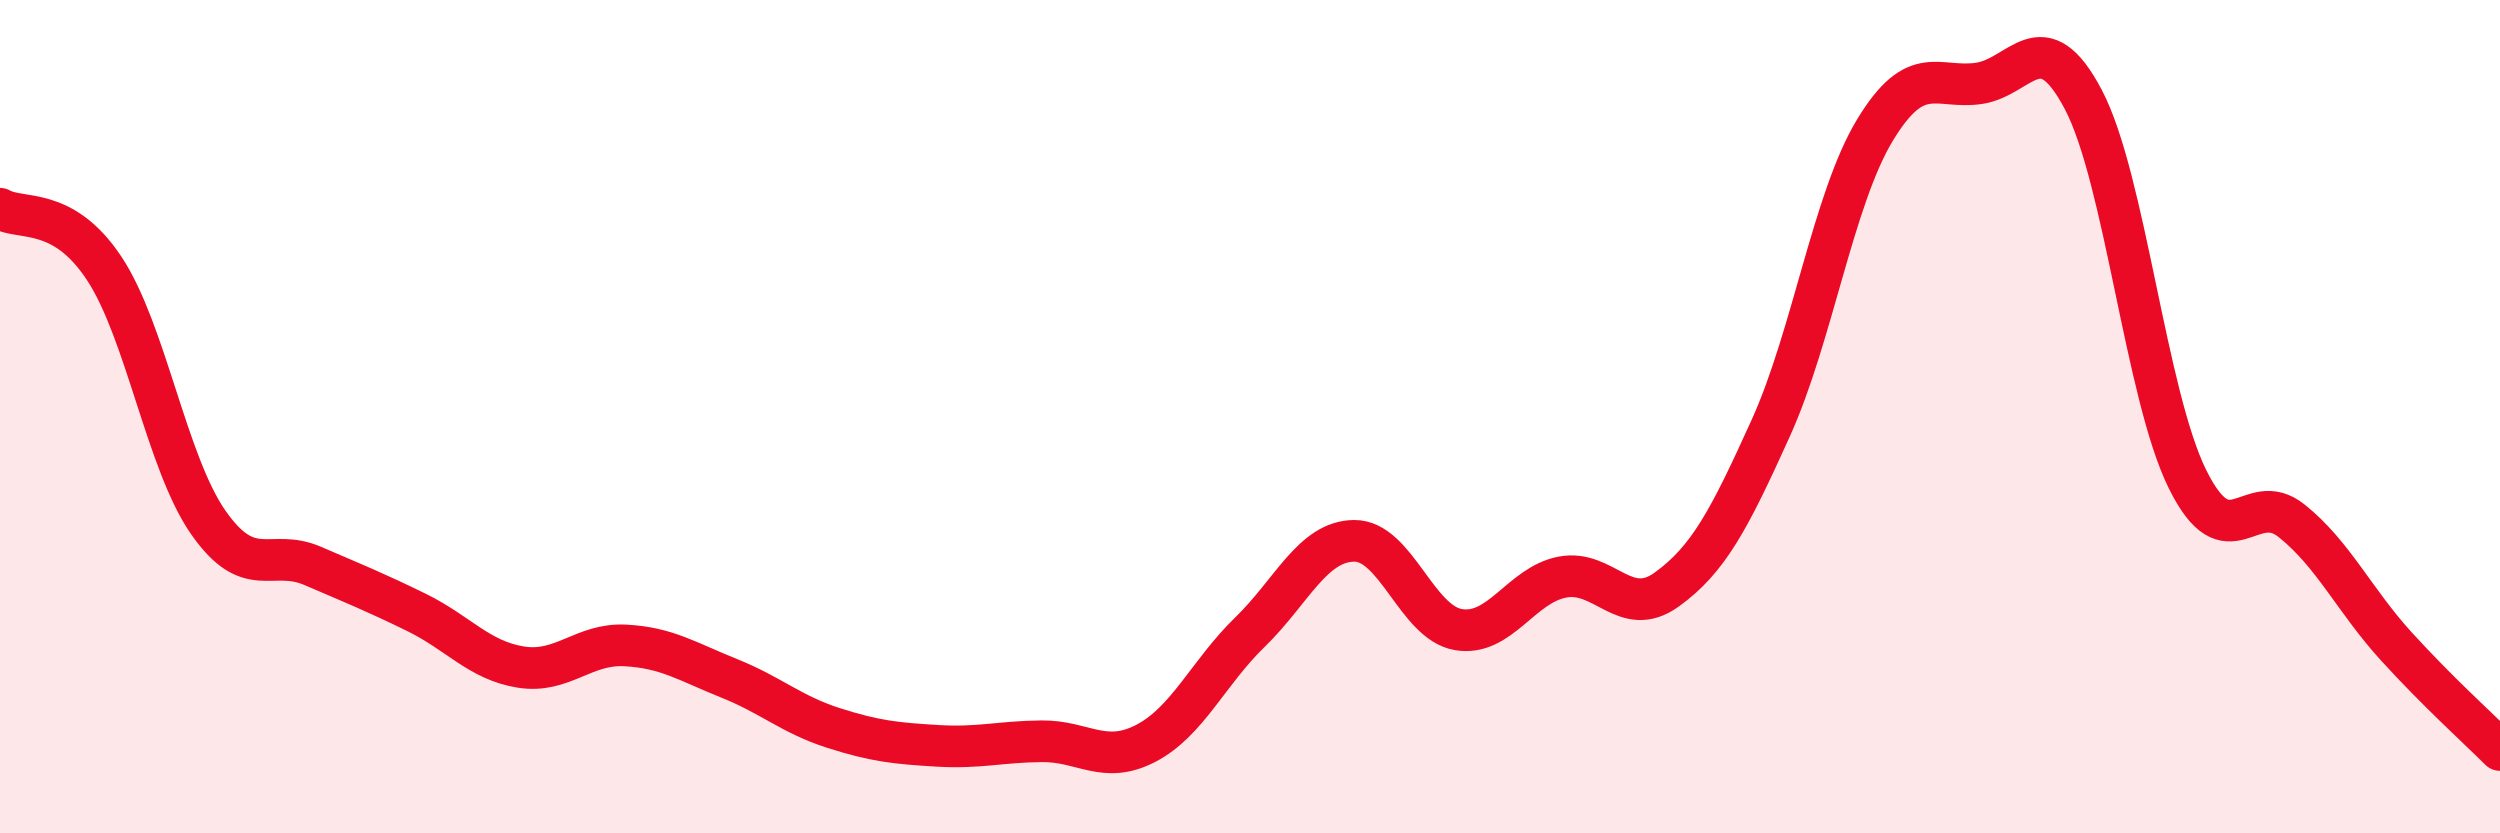
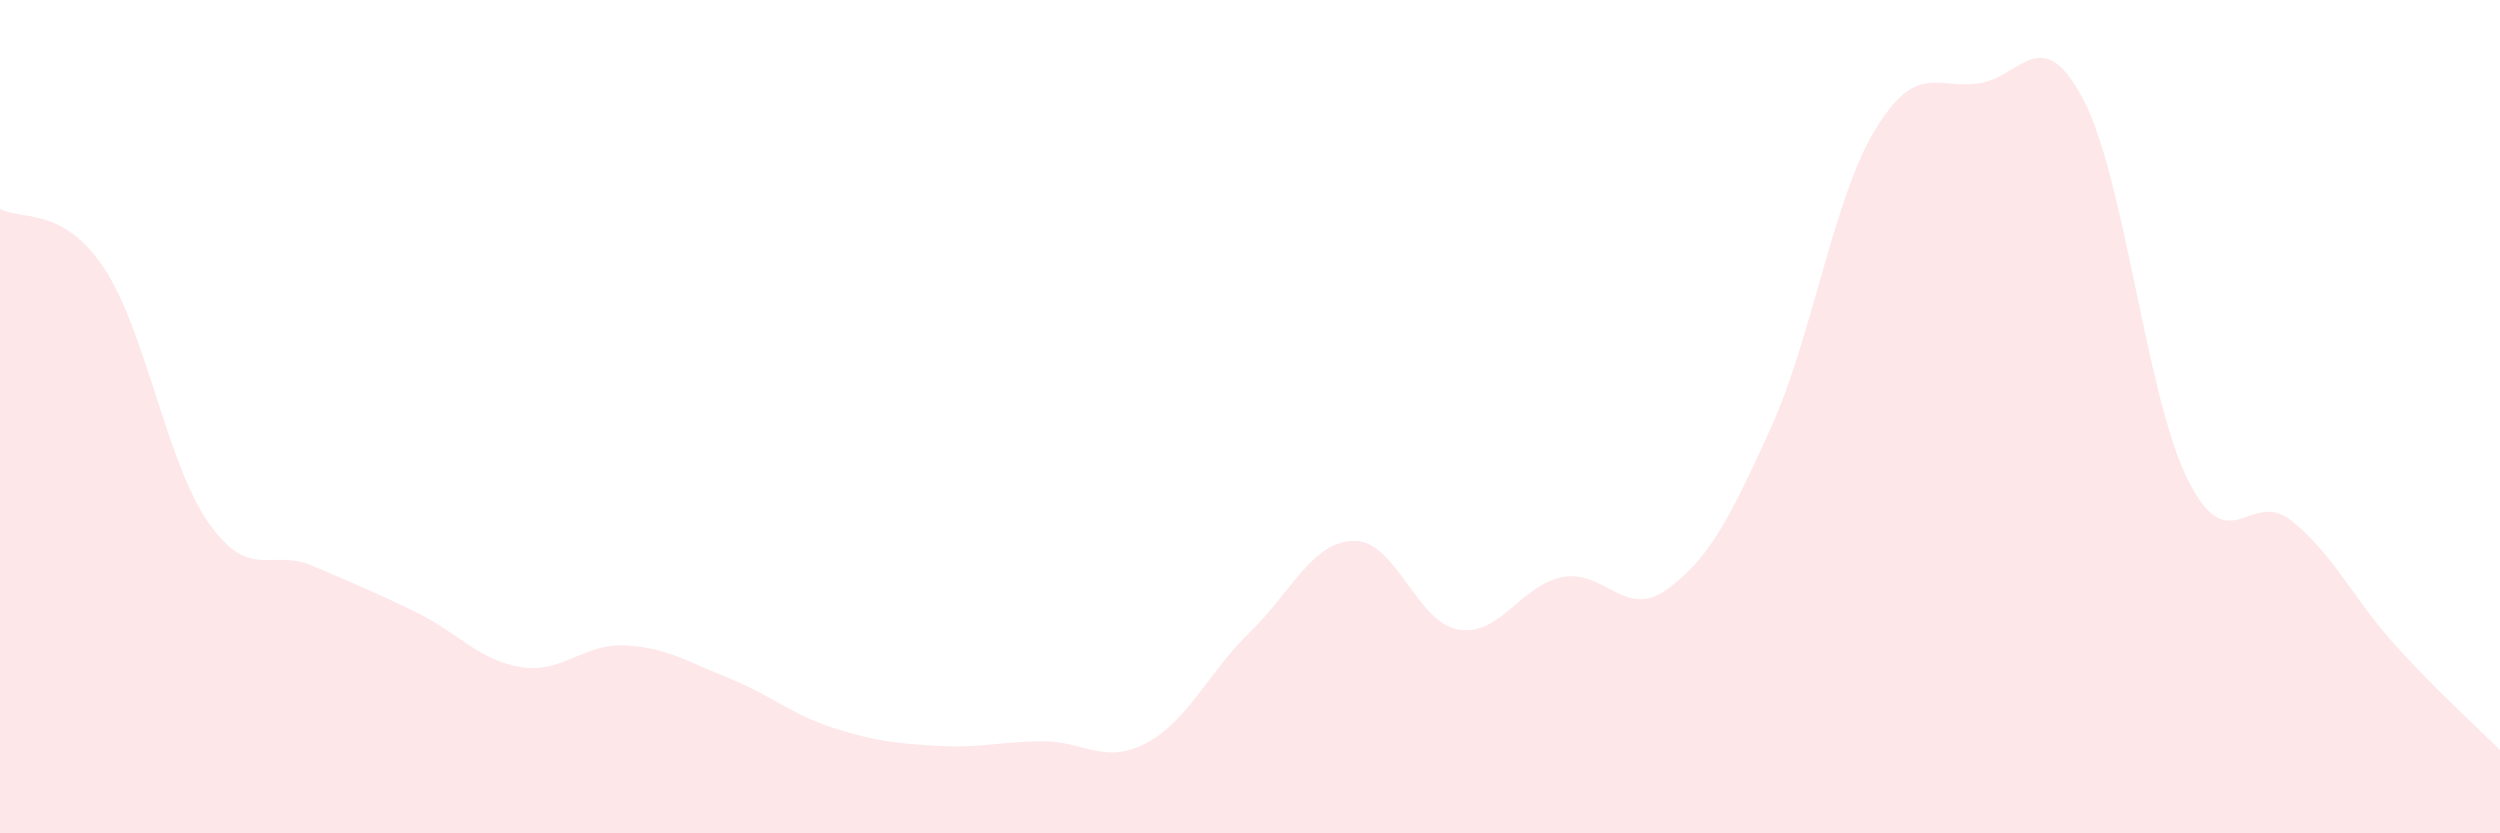
<svg xmlns="http://www.w3.org/2000/svg" width="60" height="20" viewBox="0 0 60 20">
  <path d="M 0,5.01 C 0.5,5.3 1.5,4.93 2.5,6.44 C 3.5,7.95 4,11.11 5,12.54 C 6,13.97 6.5,13.15 7.5,13.58 C 8.5,14.01 9,14.21 10,14.7 C 11,15.19 11.5,15.85 12.5,16.01 C 13.5,16.17 14,15.44 15,15.49 C 16,15.54 16.5,15.88 17.5,16.28 C 18.5,16.68 19,17.15 20,17.47 C 21,17.79 21.5,17.84 22.5,17.9 C 23.5,17.96 24,17.8 25,17.79 C 26,17.78 26.5,18.36 27.5,17.84 C 28.5,17.32 29,16.14 30,15.17 C 31,14.2 31.5,12.99 32.5,12.98 C 33.5,12.97 34,14.94 35,15.11 C 36,15.28 36.5,14.04 37.5,13.85 C 38.5,13.66 39,14.87 40,14.15 C 41,13.43 41.5,12.48 42.5,10.27 C 43.5,8.06 44,4.77 45,3.12 C 46,1.47 46.5,2.15 47.5,2 C 48.5,1.85 49,0.49 50,2.39 C 51,4.29 51.5,9.48 52.5,11.5 C 53.5,13.52 54,11.7 55,12.5 C 56,13.3 56.5,14.4 57.5,15.5 C 58.5,16.6 59.5,17.5 60,18L60 20L0 20Z" fill="#EB0A25" opacity="0.1" stroke-linecap="round" stroke-linejoin="round" />
-   <path d="M 0,5.01 C 0.5,5.3 1.5,4.93 2.5,6.44 C 3.5,7.95 4,11.11 5,12.54 C 6,13.97 6.5,13.15 7.5,13.58 C 8.5,14.01 9,14.21 10,14.7 C 11,15.19 11.5,15.85 12.5,16.01 C 13.5,16.17 14,15.44 15,15.49 C 16,15.54 16.5,15.88 17.5,16.28 C 18.5,16.68 19,17.15 20,17.47 C 21,17.79 21.5,17.84 22.5,17.9 C 23.5,17.96 24,17.8 25,17.79 C 26,17.78 26.5,18.36 27.5,17.84 C 28.5,17.32 29,16.14 30,15.17 C 31,14.2 31.5,12.99 32.5,12.98 C 33.5,12.97 34,14.94 35,15.11 C 36,15.28 36.5,14.04 37.5,13.85 C 38.5,13.66 39,14.87 40,14.15 C 41,13.43 41.5,12.48 42.5,10.27 C 43.5,8.06 44,4.77 45,3.12 C 46,1.47 46.5,2.15 47.5,2 C 48.5,1.85 49,0.49 50,2.39 C 51,4.29 51.5,9.48 52.5,11.5 C 53.5,13.52 54,11.7 55,12.5 C 56,13.3 56.5,14.4 57.5,15.5 C 58.5,16.6 59.5,17.5 60,18" stroke="#EB0A25" stroke-width="1" fill="none" stroke-linecap="round" stroke-linejoin="round" />
</svg>